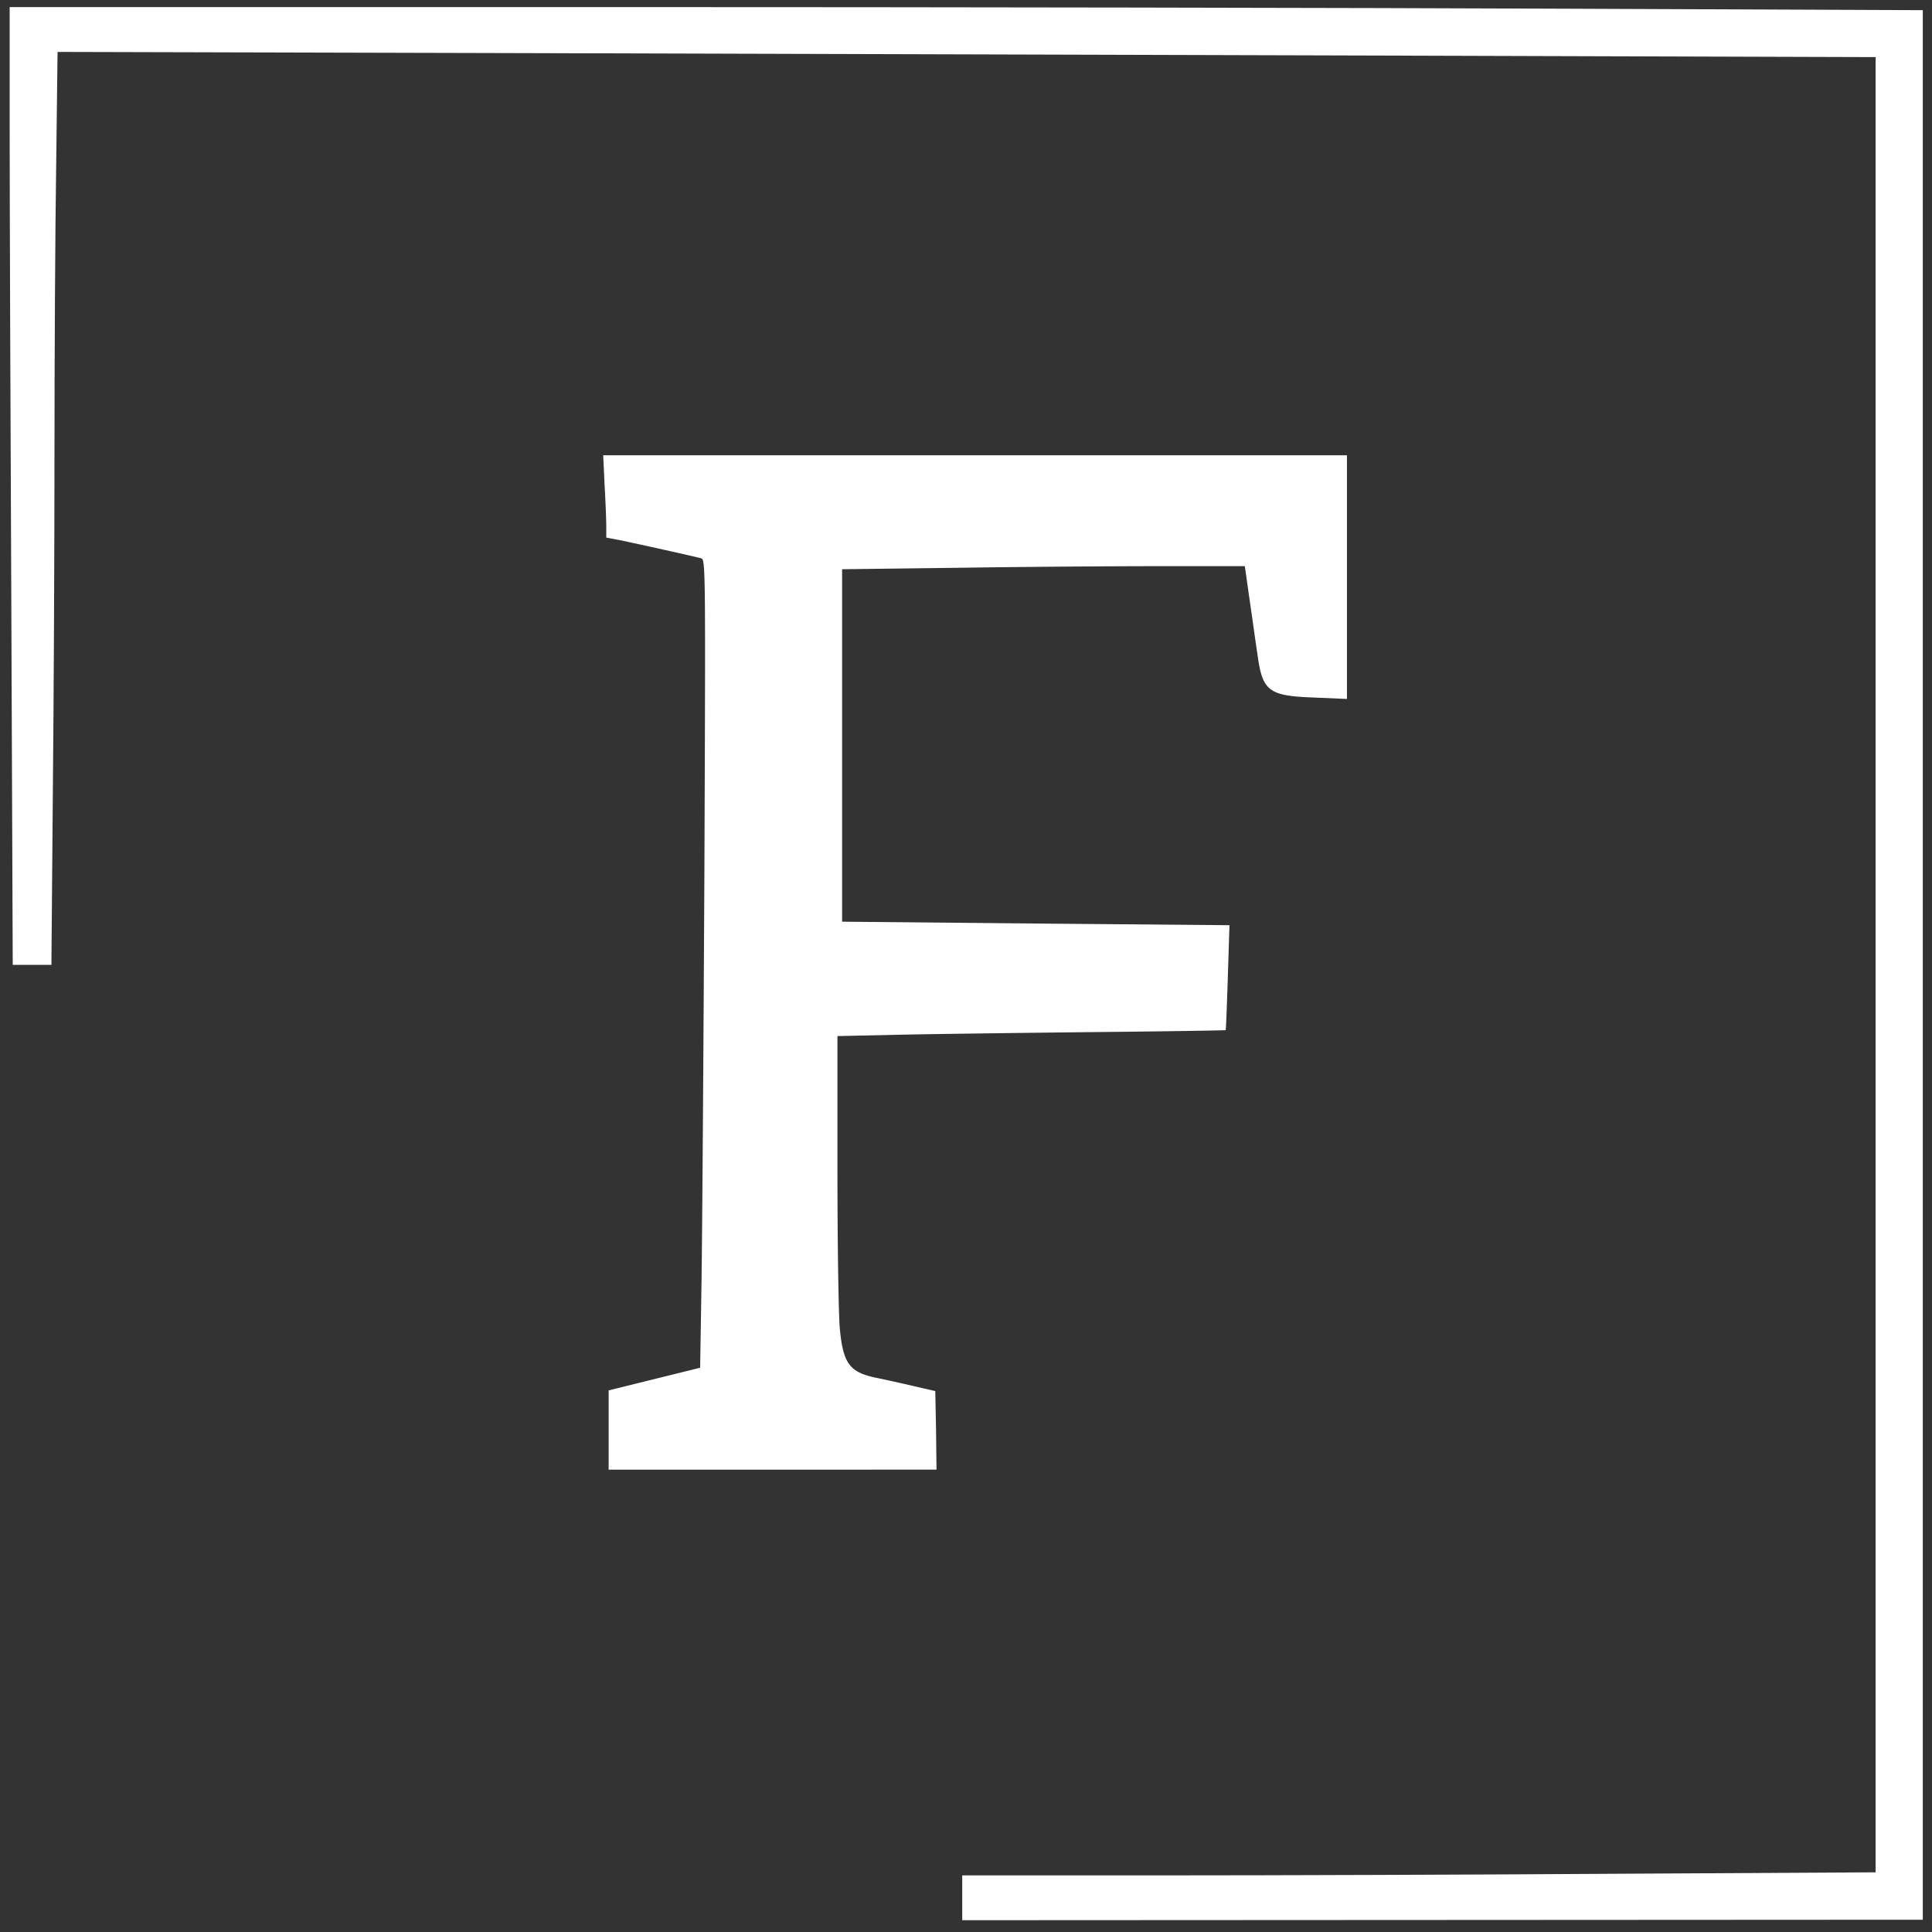
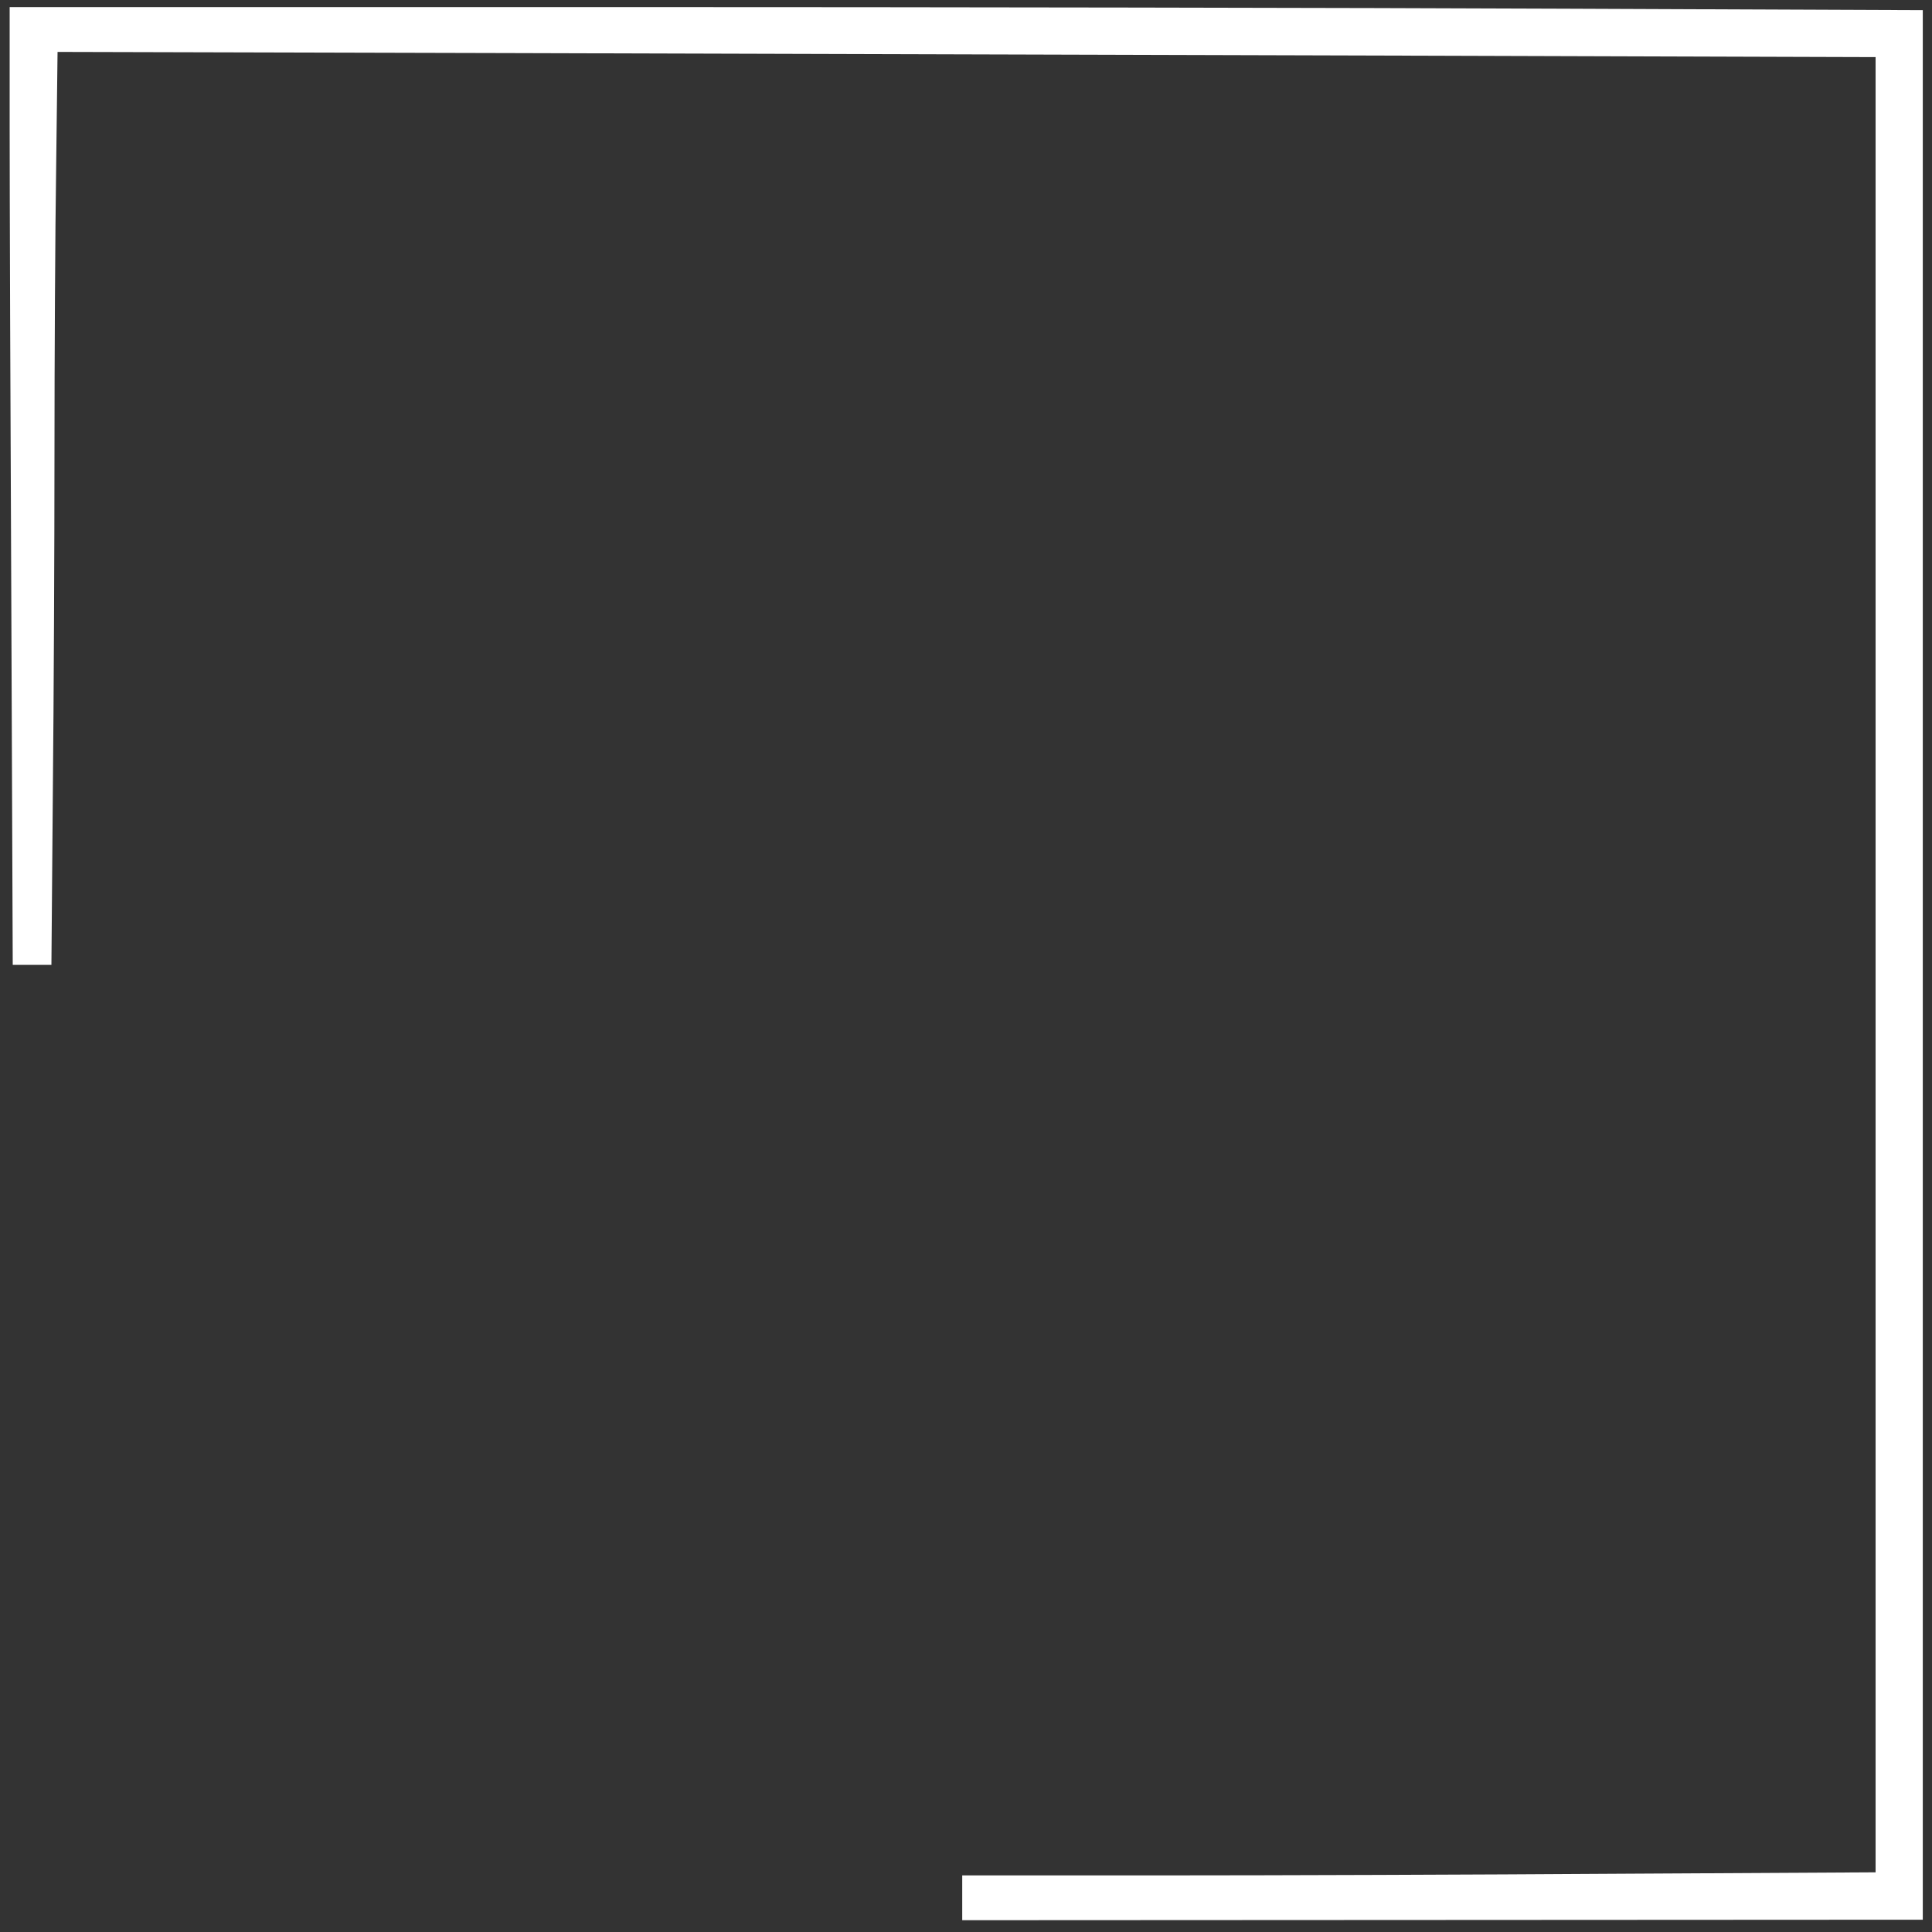
<svg xmlns="http://www.w3.org/2000/svg" viewBox="0 0 150 150">
  <rect x="0" y="0" width="150" height="150" fill="#333333" stroke="none" />
  <path d="M.75 9.836c0 5.129.055 21.848.129 37.18l.11 27.894h3.003l.11-13.336c.074-7.324.128-19.25.128-26.5 0-7.254.055-17.199.13-22.105l.109-8.938 35.183.09c19.36.055 51.118.145 70.586.203l35.383.11v140.933l-19.906.11c-10.973.074-26.922.128-35.457.128H74.707v3.48l37.508-.019 37.07-.02V.79L121.41.676C106.063.606 72.637.55 47.145.55H.75Zm0 0" fill="white" />
-   <path d="M46.941 37.676c.075 1.297.13 2.726.13 3.203v.86l1.062.202c1.336.274 5.879 1.282 6.316 1.41.332.09.332.934.239 24.653-.07 13.516-.165 27.637-.22 31.39l-.109 6.797-3.554.88-3.551.878v6.153H72.71l-.035-3.04-.059-3.058-1.738-.402a144.11 144.11 0 0 0-2.895-.641c-2.015-.422-2.527-1.102-2.78-3.813-.095-.968-.184-6.48-.184-12.234V80.441l5.183-.113c2.836-.055 9.613-.144 15.055-.2 5.418-.054 9.89-.128 9.906-.148.02-.015.094-1.867.164-4.082l.129-4.066-15.035-.129-15.04-.144V44.195l8.829-.11c4.855-.073 11.887-.128 15.625-.128h6.812l.383 2.691c.223 1.5.477 3.387.606 4.211.386 2.805.863 3.172 4.379 3.297l2.562.11V35.348H46.832Zm0 0" fill="white" />
</svg>